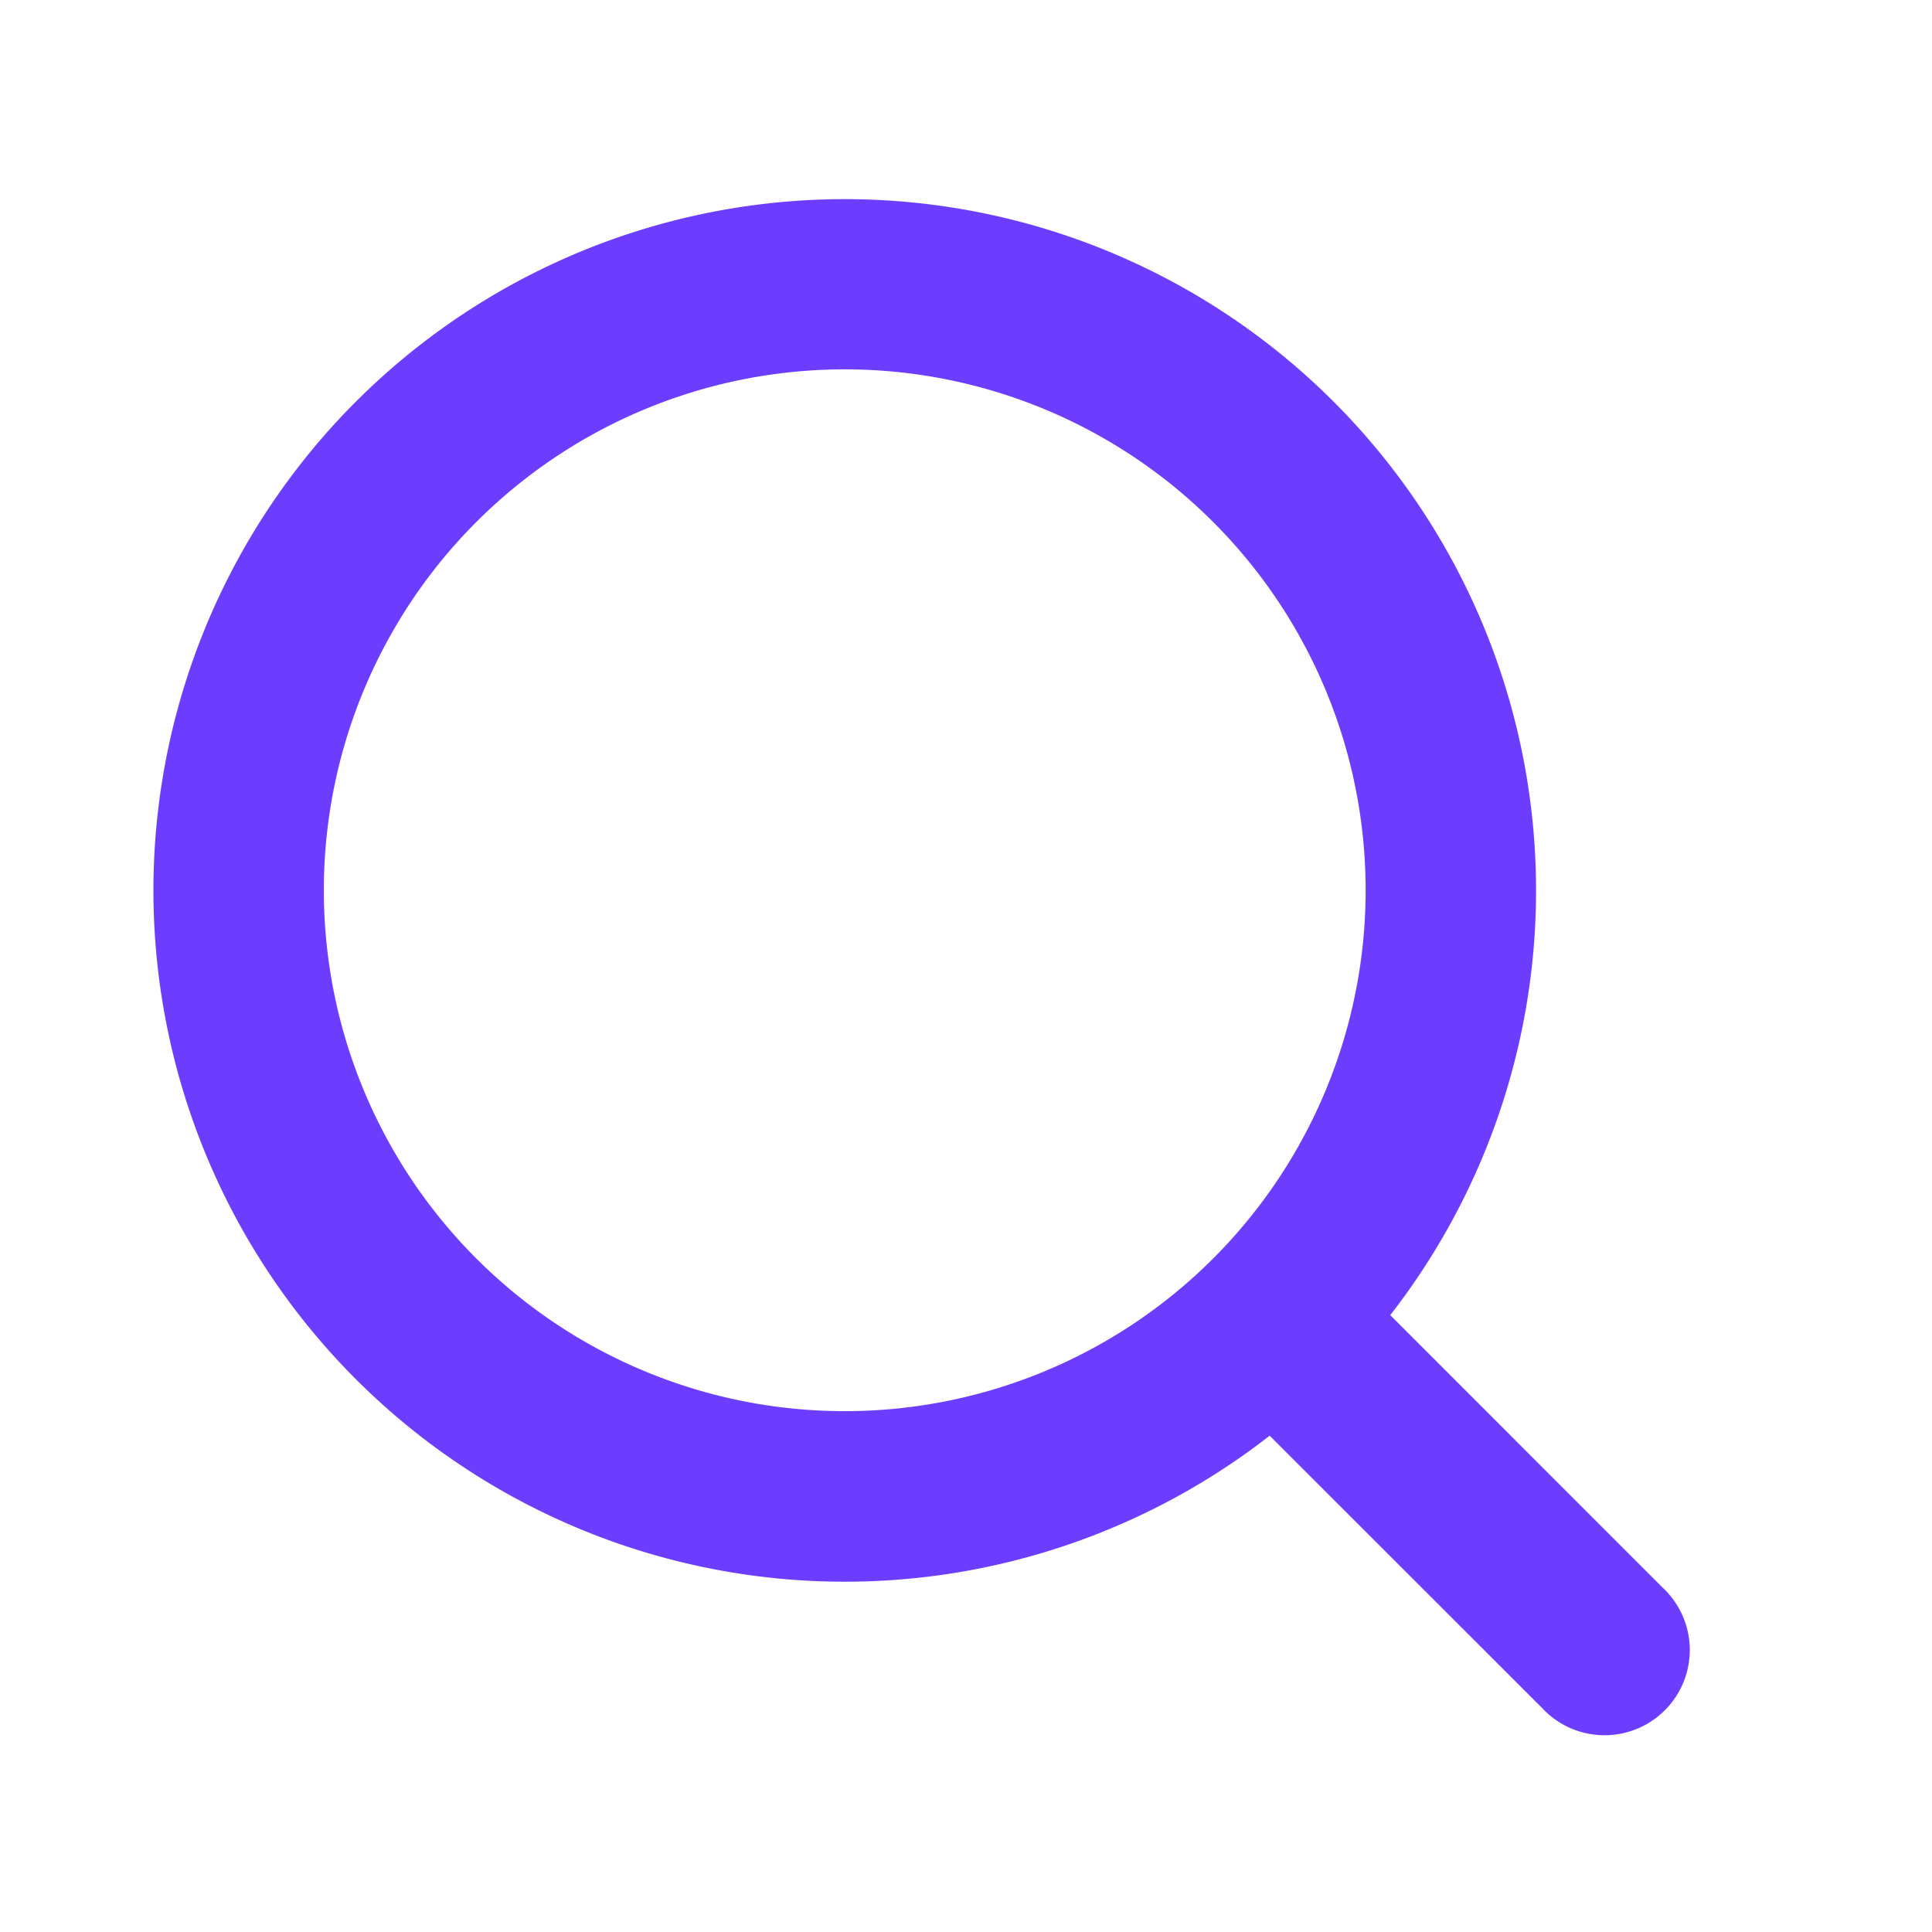
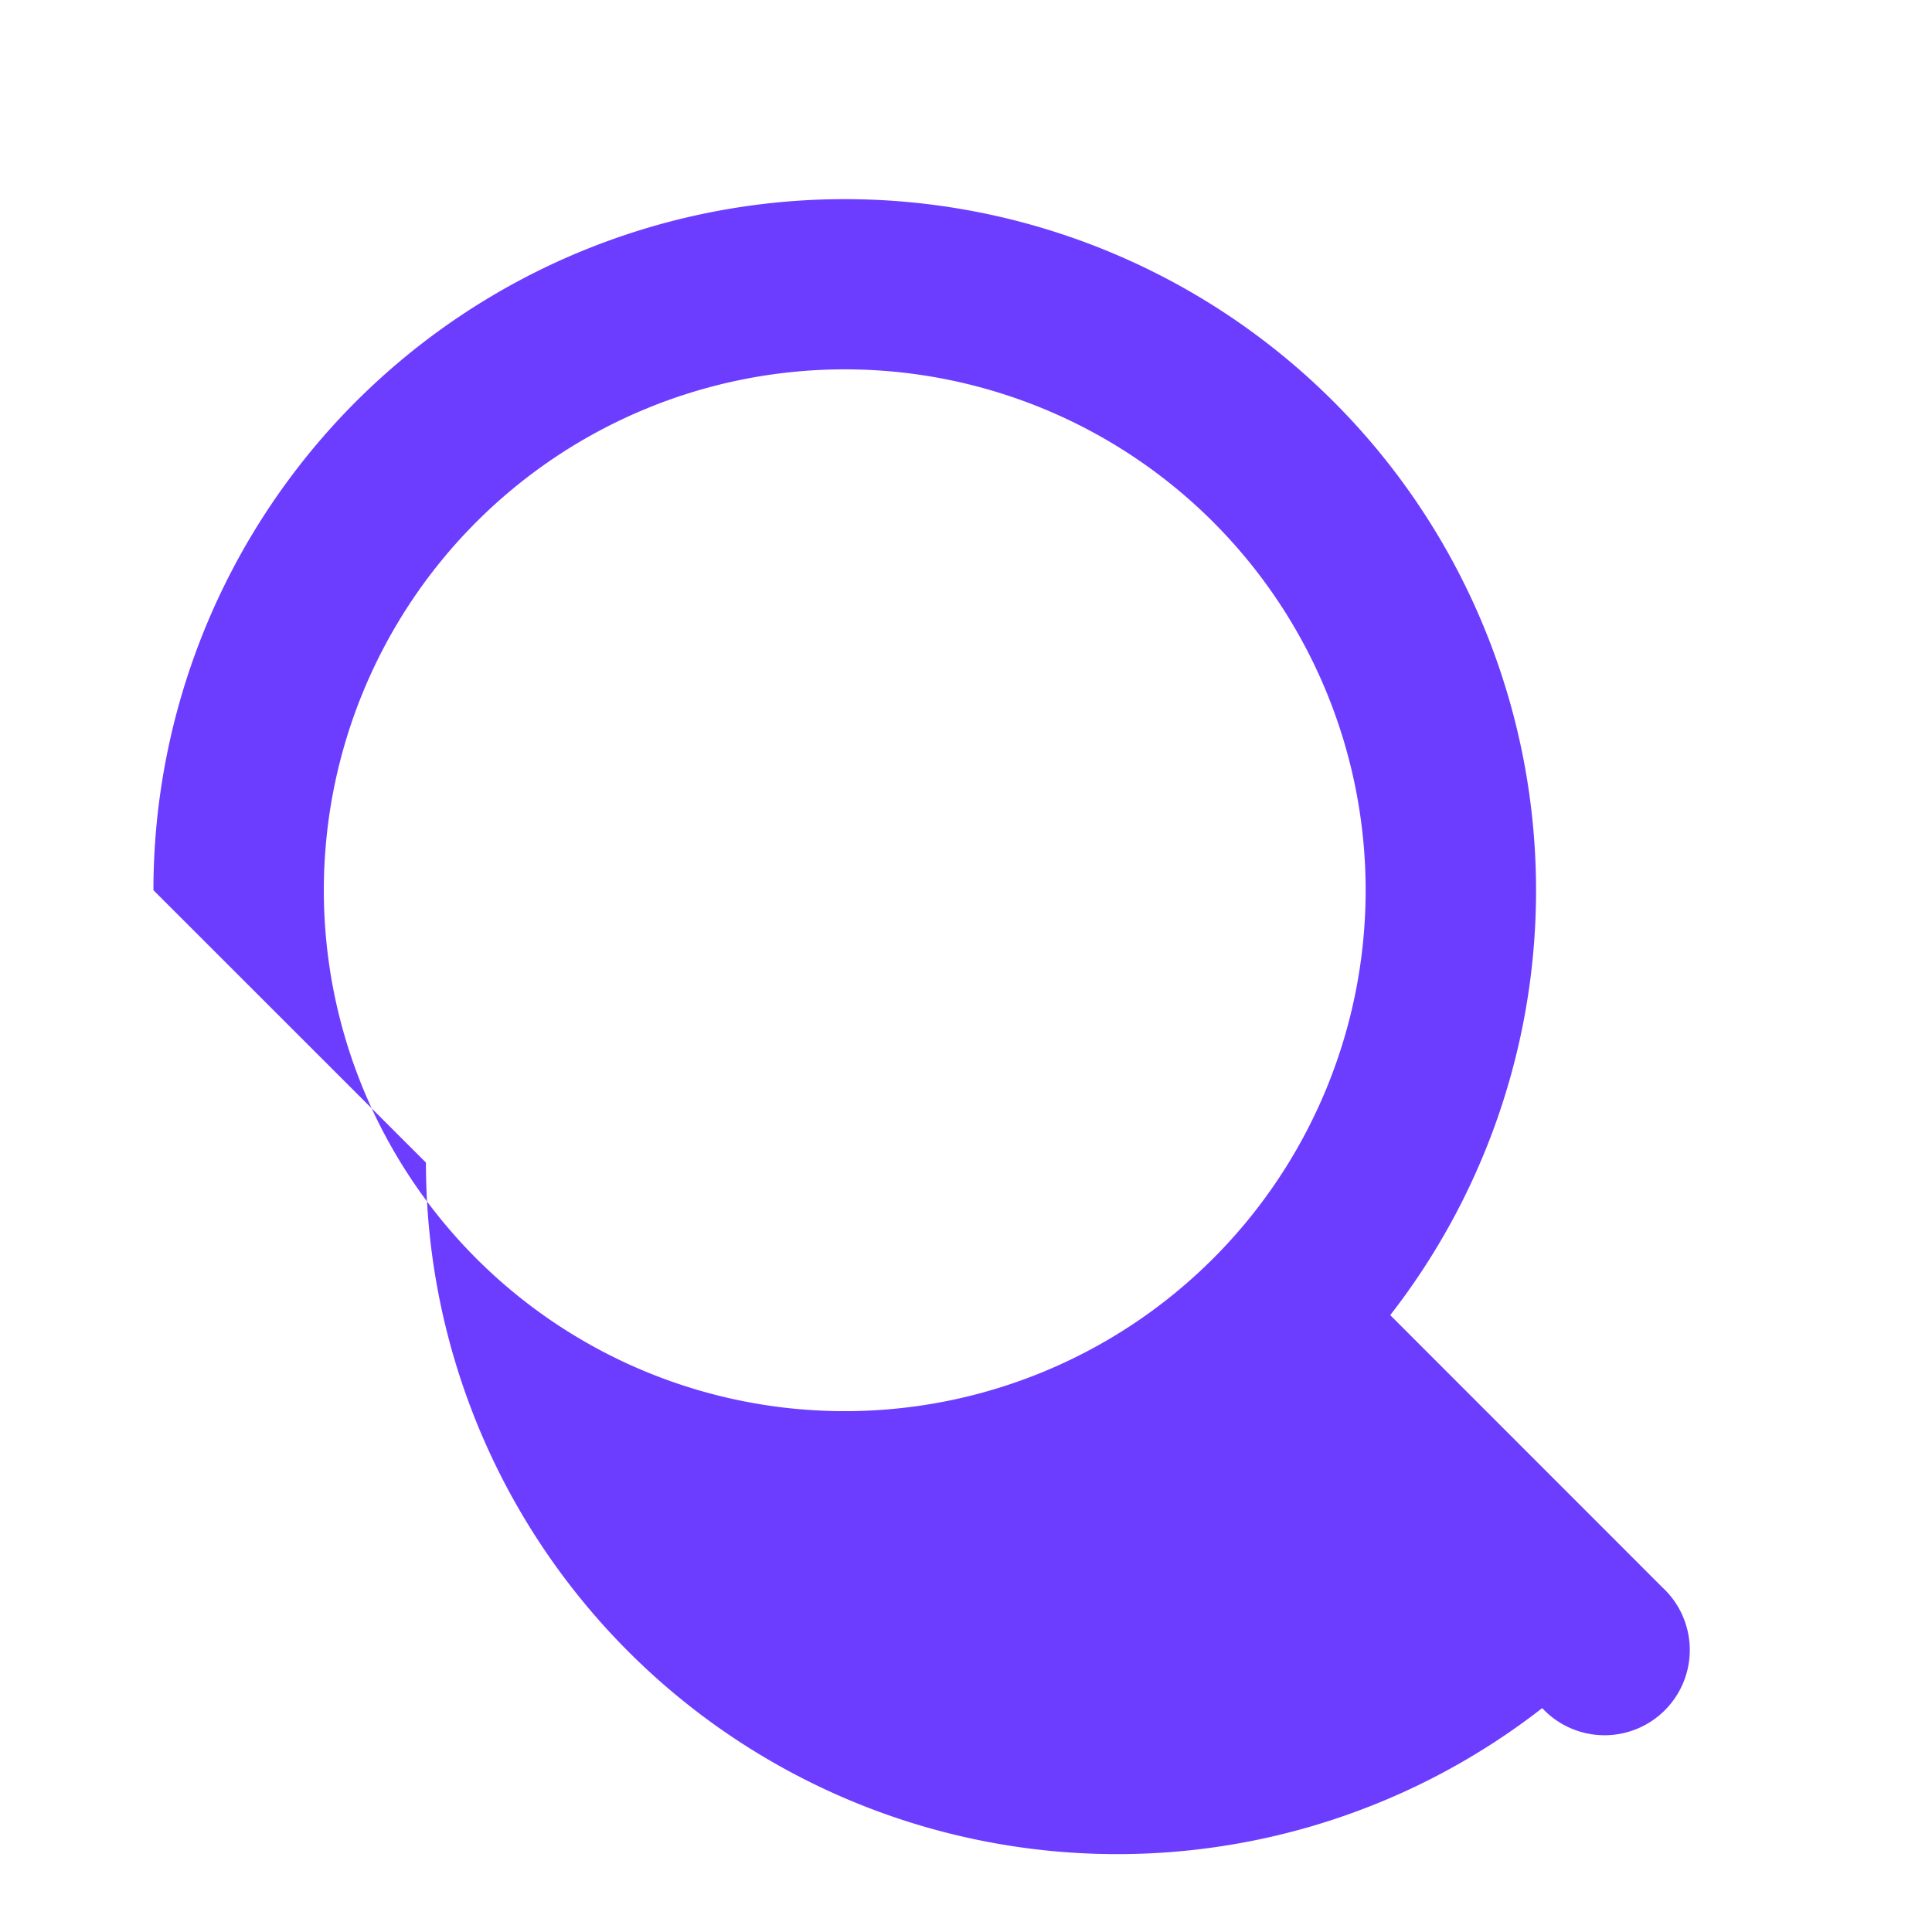
<svg xmlns="http://www.w3.org/2000/svg" viewBox="0 0 17 16" class="svg-icon svg-fill" role="img" style="width: 16px; height: 16px;">
-   <path pid="0" fill-rule="evenodd" clip-rule="evenodd" d="M7.433 2.75a4.583 4.583 0 1 0 0 9.167 4.583 4.583 0 0 0 0-9.167ZM1.35 7.333a6.083 6.083 0 1 1 10.883 3.739l2.397 2.398a.75.75 0 1 1-1.06 1.06l-2.398-2.397a6.083 6.083 0 0 1-9.822-4.8Z" fill="#6D3DFF" />
+   <path pid="0" fill-rule="evenodd" clip-rule="evenodd" d="M7.433 2.75a4.583 4.583 0 1 0 0 9.167 4.583 4.583 0 0 0 0-9.167ZM1.35 7.333a6.083 6.083 0 1 1 10.883 3.739l2.397 2.398a.75.75 0 1 1-1.06 1.06a6.083 6.083 0 0 1-9.822-4.8Z" fill="#6D3DFF" />
</svg>